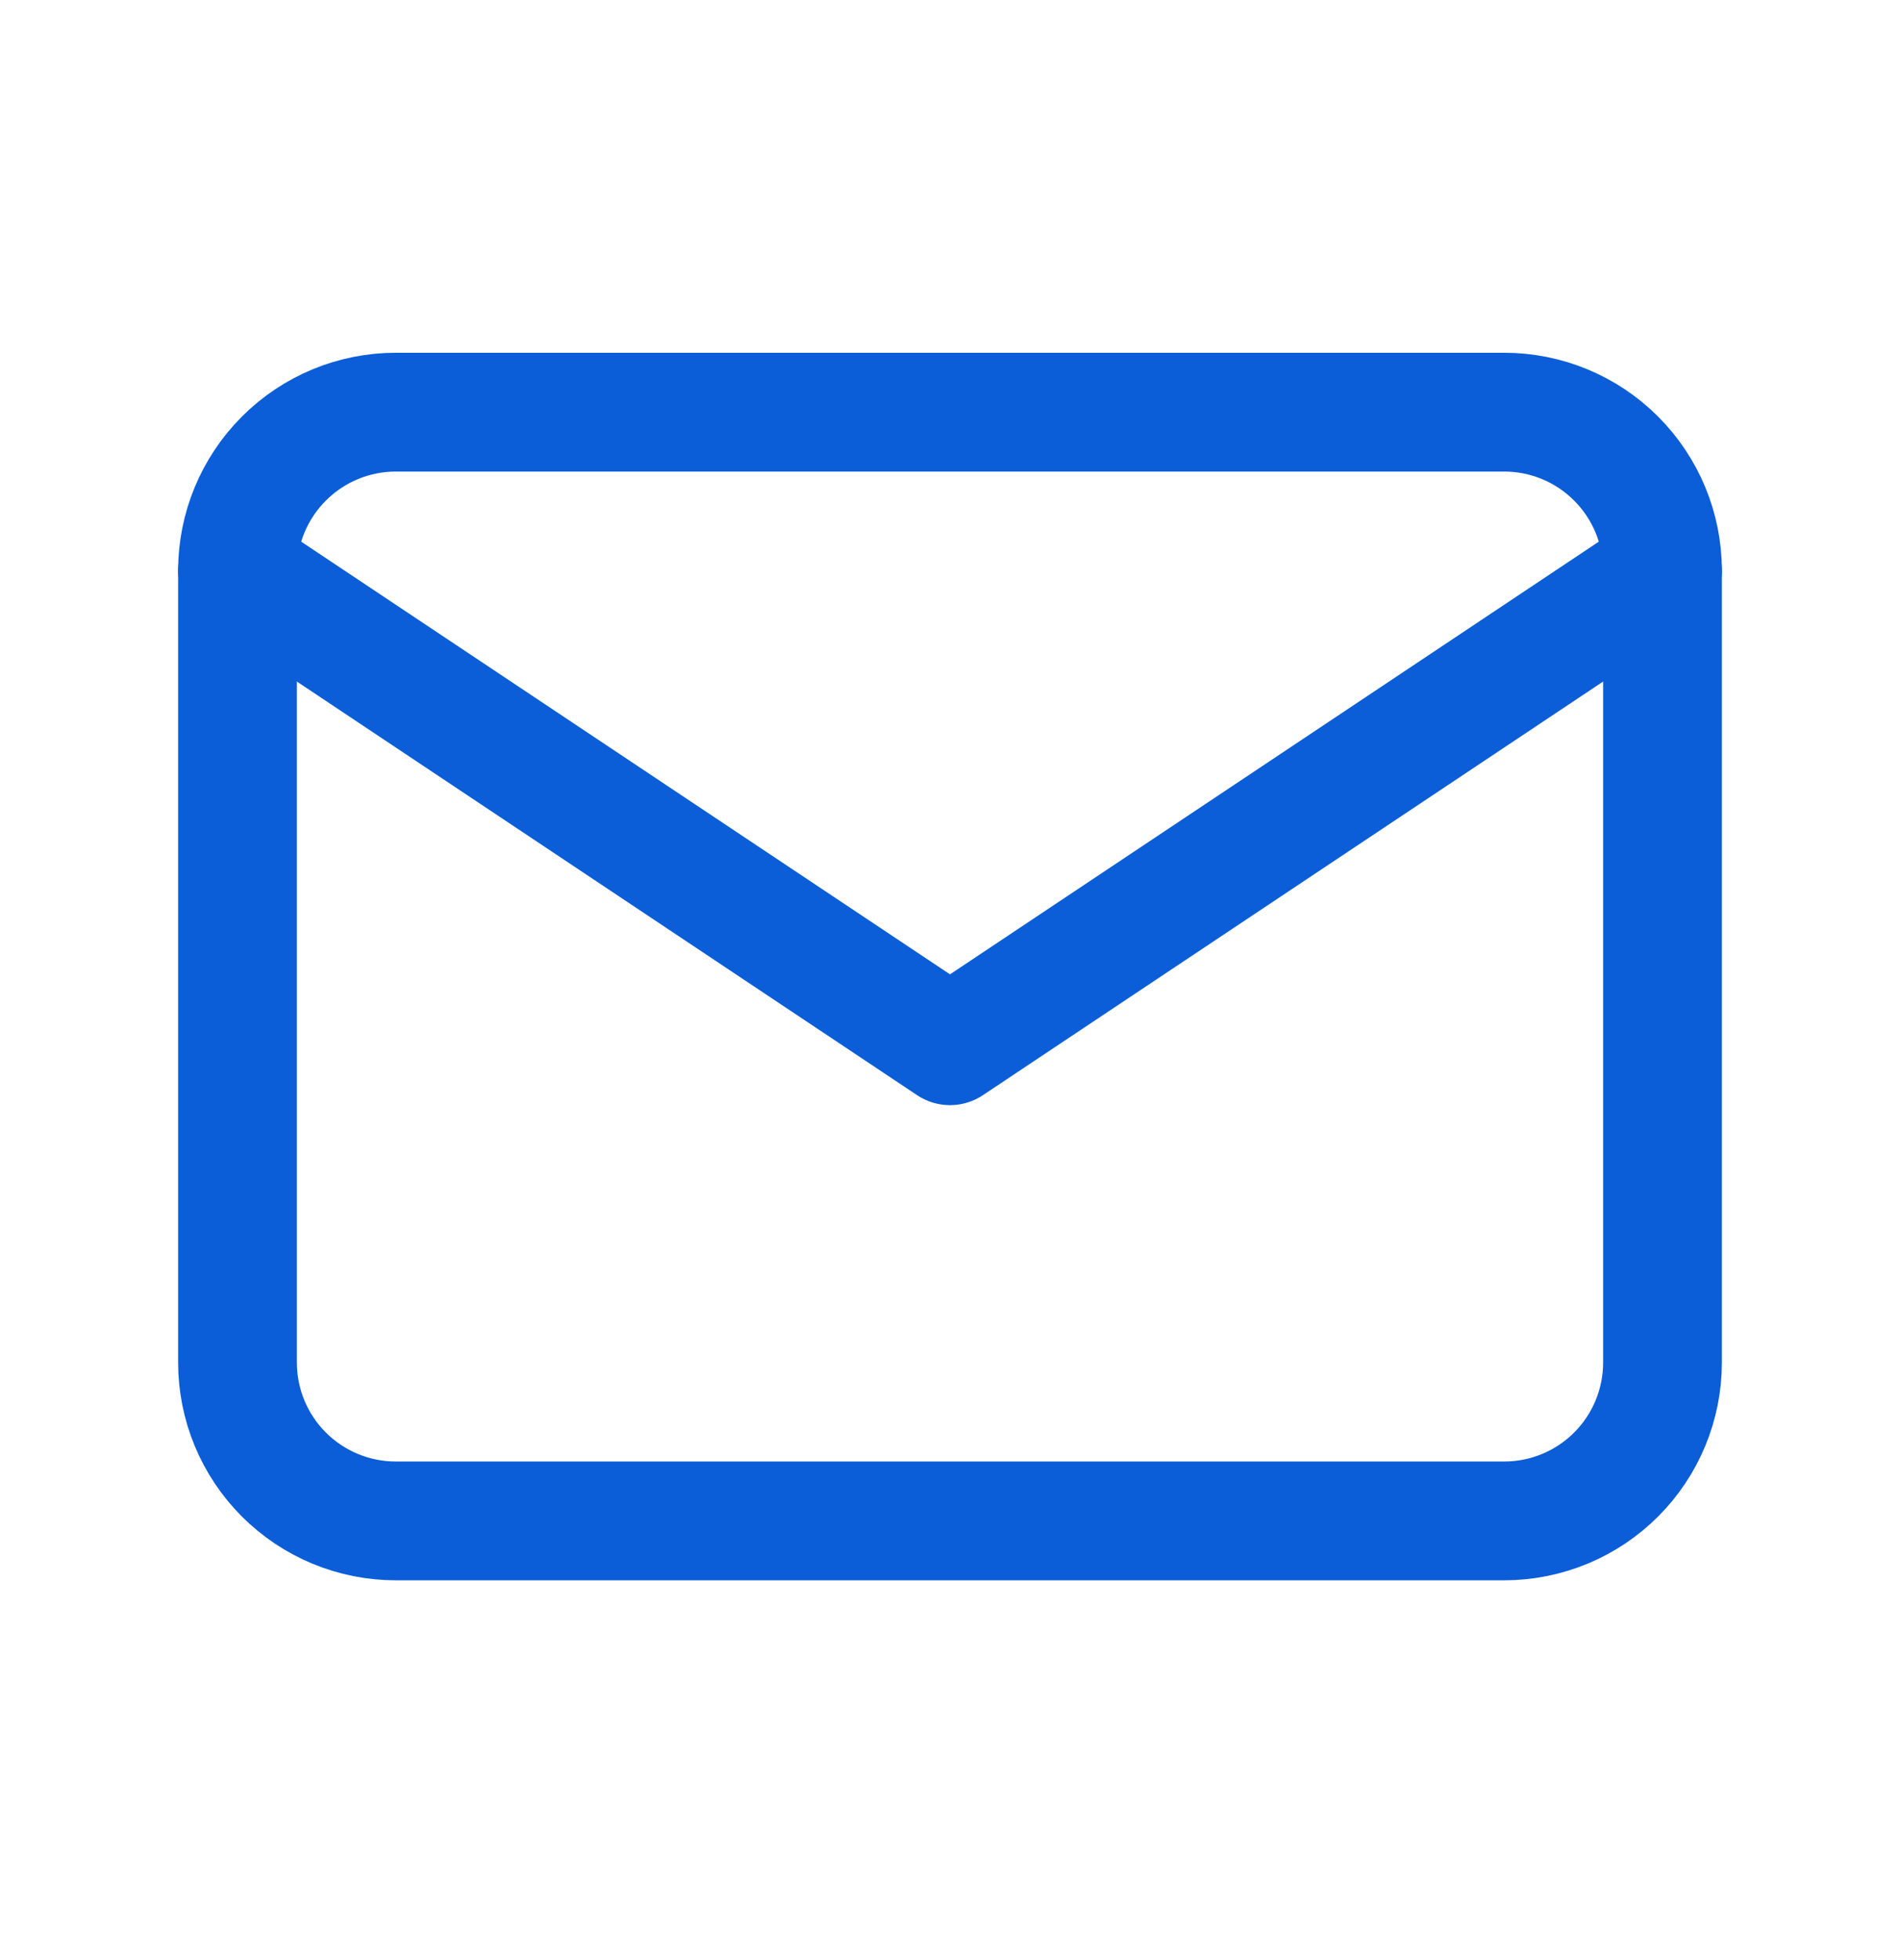
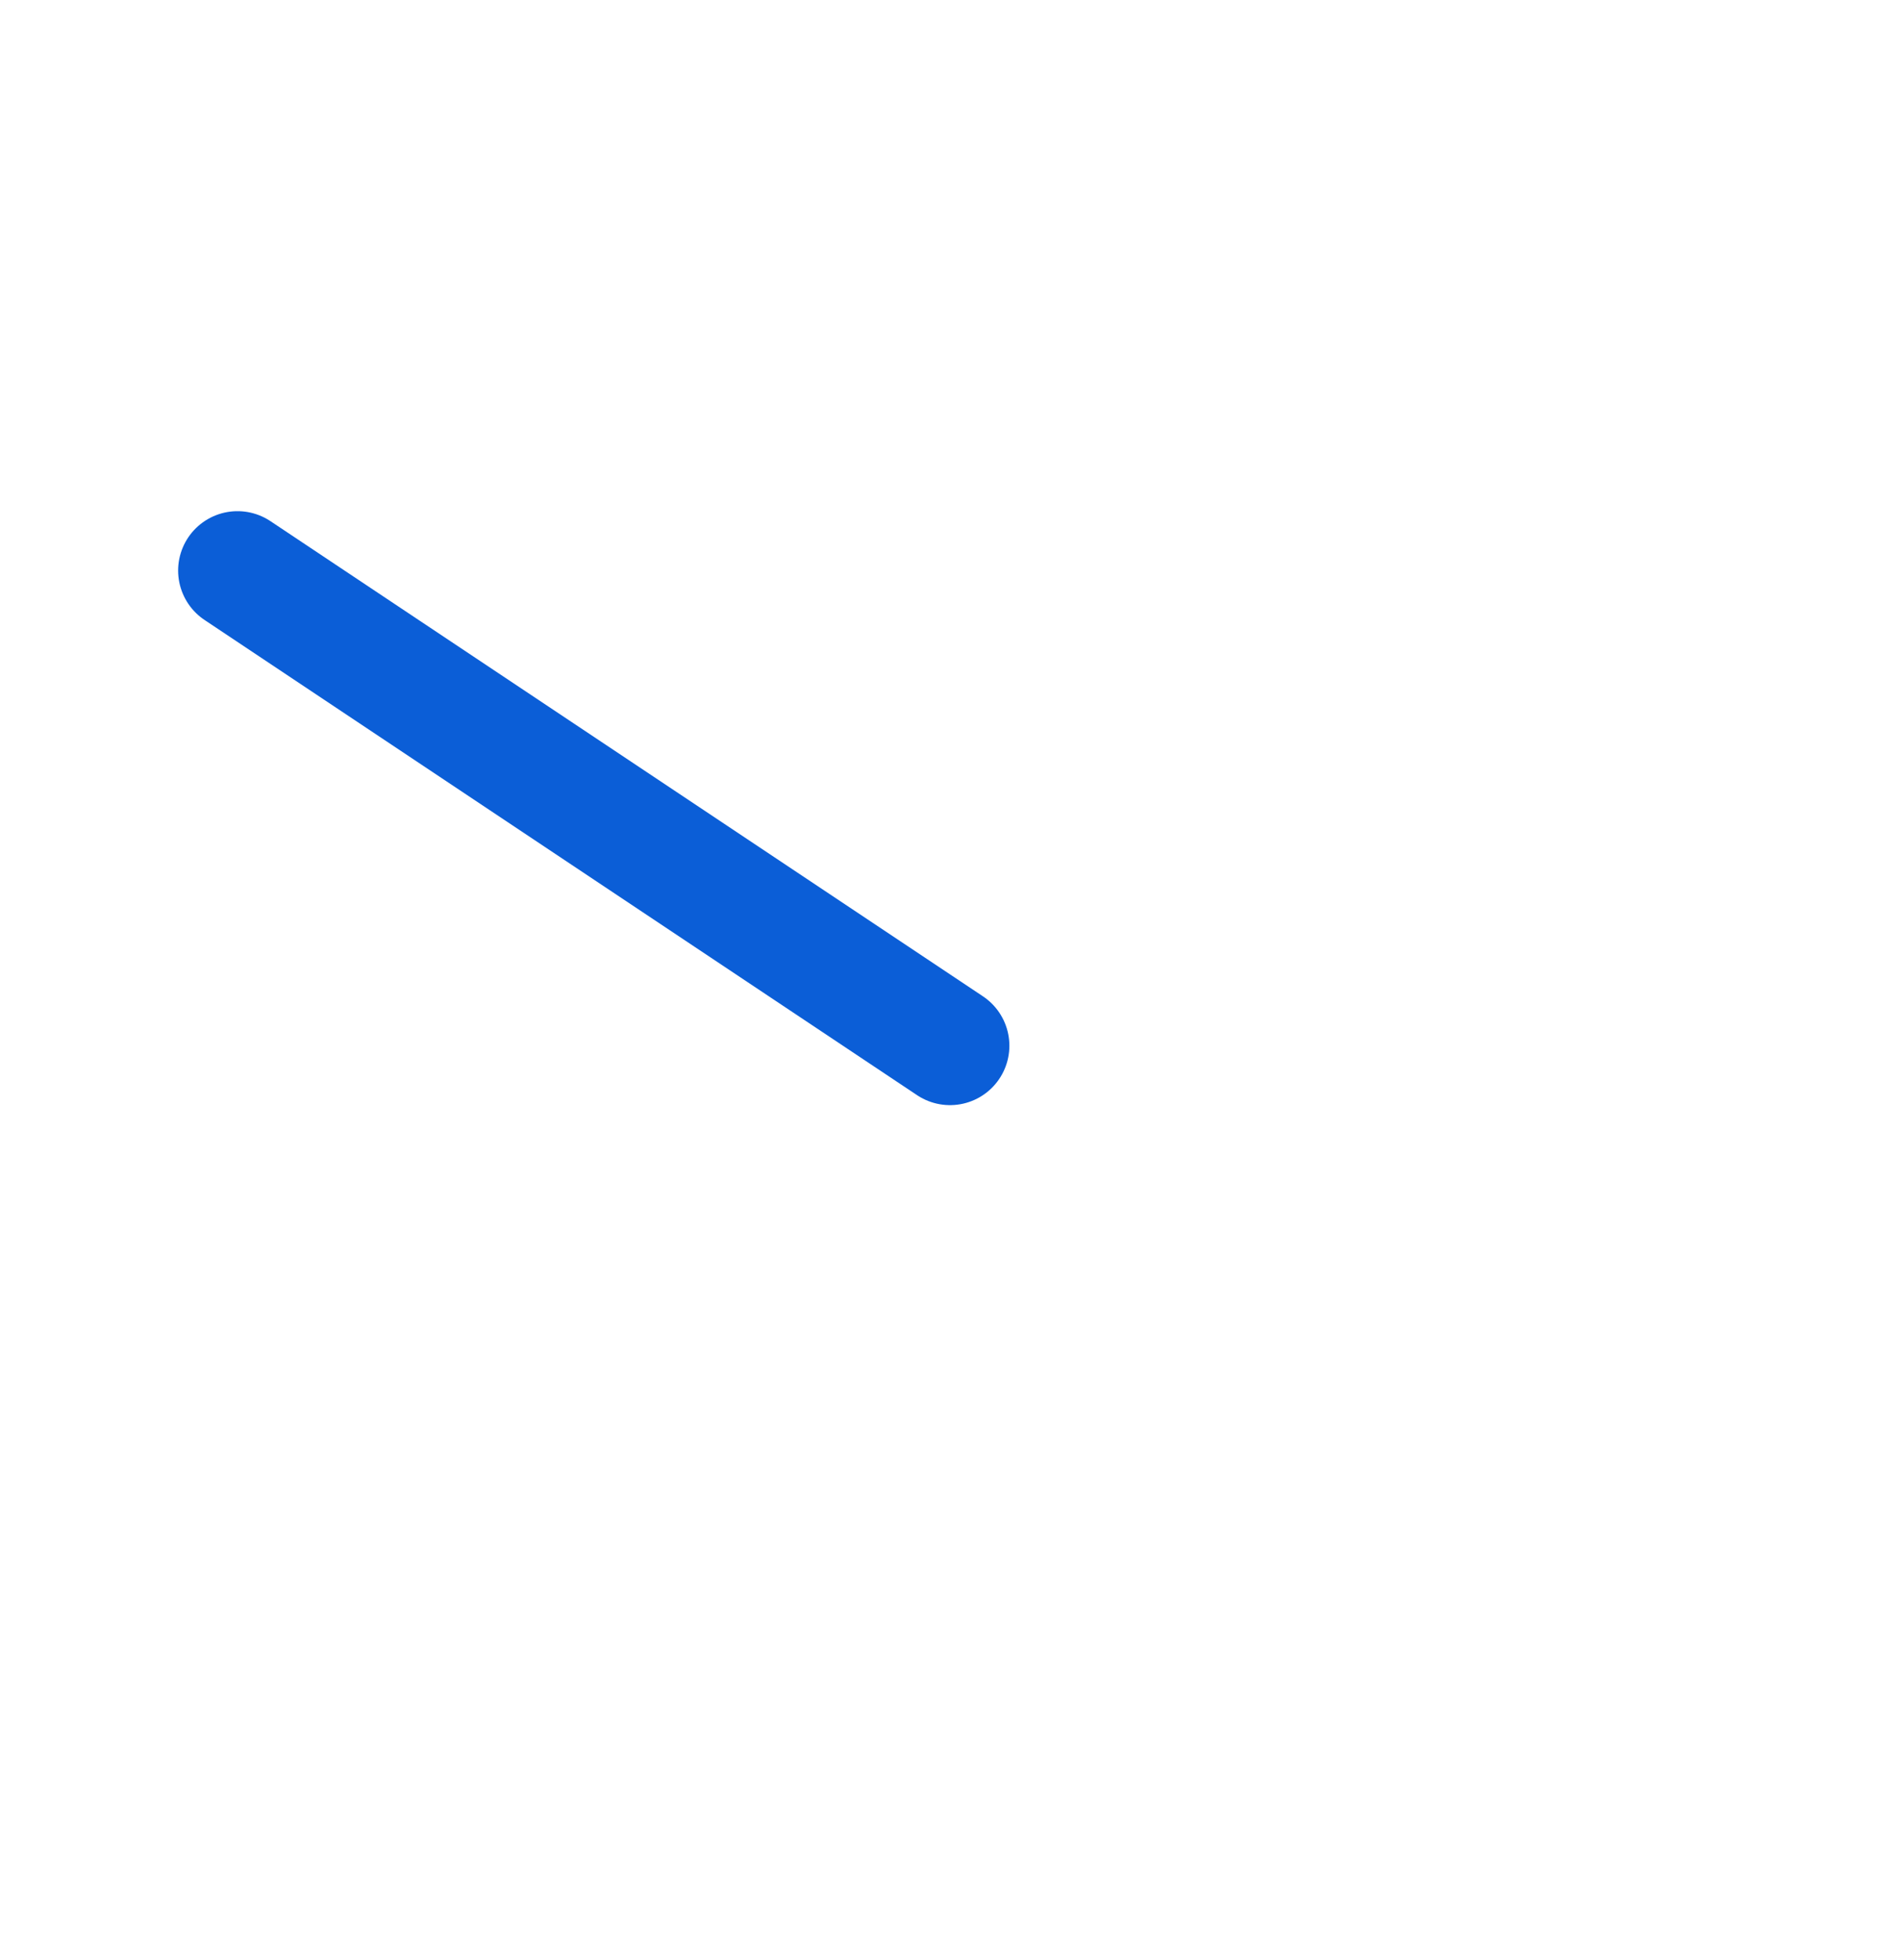
<svg xmlns="http://www.w3.org/2000/svg" width="32" height="33" viewBox="0 0 32 33" fill="none">
-   <path d="M4 9.606C4 8.899 4.281 8.221 4.781 7.721C5.281 7.22 5.959 6.939 6.667 6.939H25.333C26.041 6.939 26.719 7.22 27.219 7.721C27.719 8.221 28 8.899 28 9.606V22.939C28 23.647 27.719 24.325 27.219 24.825C26.719 25.325 26.041 25.606 25.333 25.606H6.667C5.959 25.606 5.281 25.325 4.781 24.825C4.281 24.325 4 23.647 4 22.939V9.606Z" stroke="#0B5ED7" stroke-width="2" stroke-linecap="round" stroke-linejoin="round" />
-   <path d="M4 9.606L16 17.606L28 9.606" stroke="#0B5ED7" stroke-width="2" stroke-linecap="round" stroke-linejoin="round" />
+   <path d="M4 9.606L16 17.606" stroke="#0B5ED7" stroke-width="2" stroke-linecap="round" stroke-linejoin="round" />
</svg>